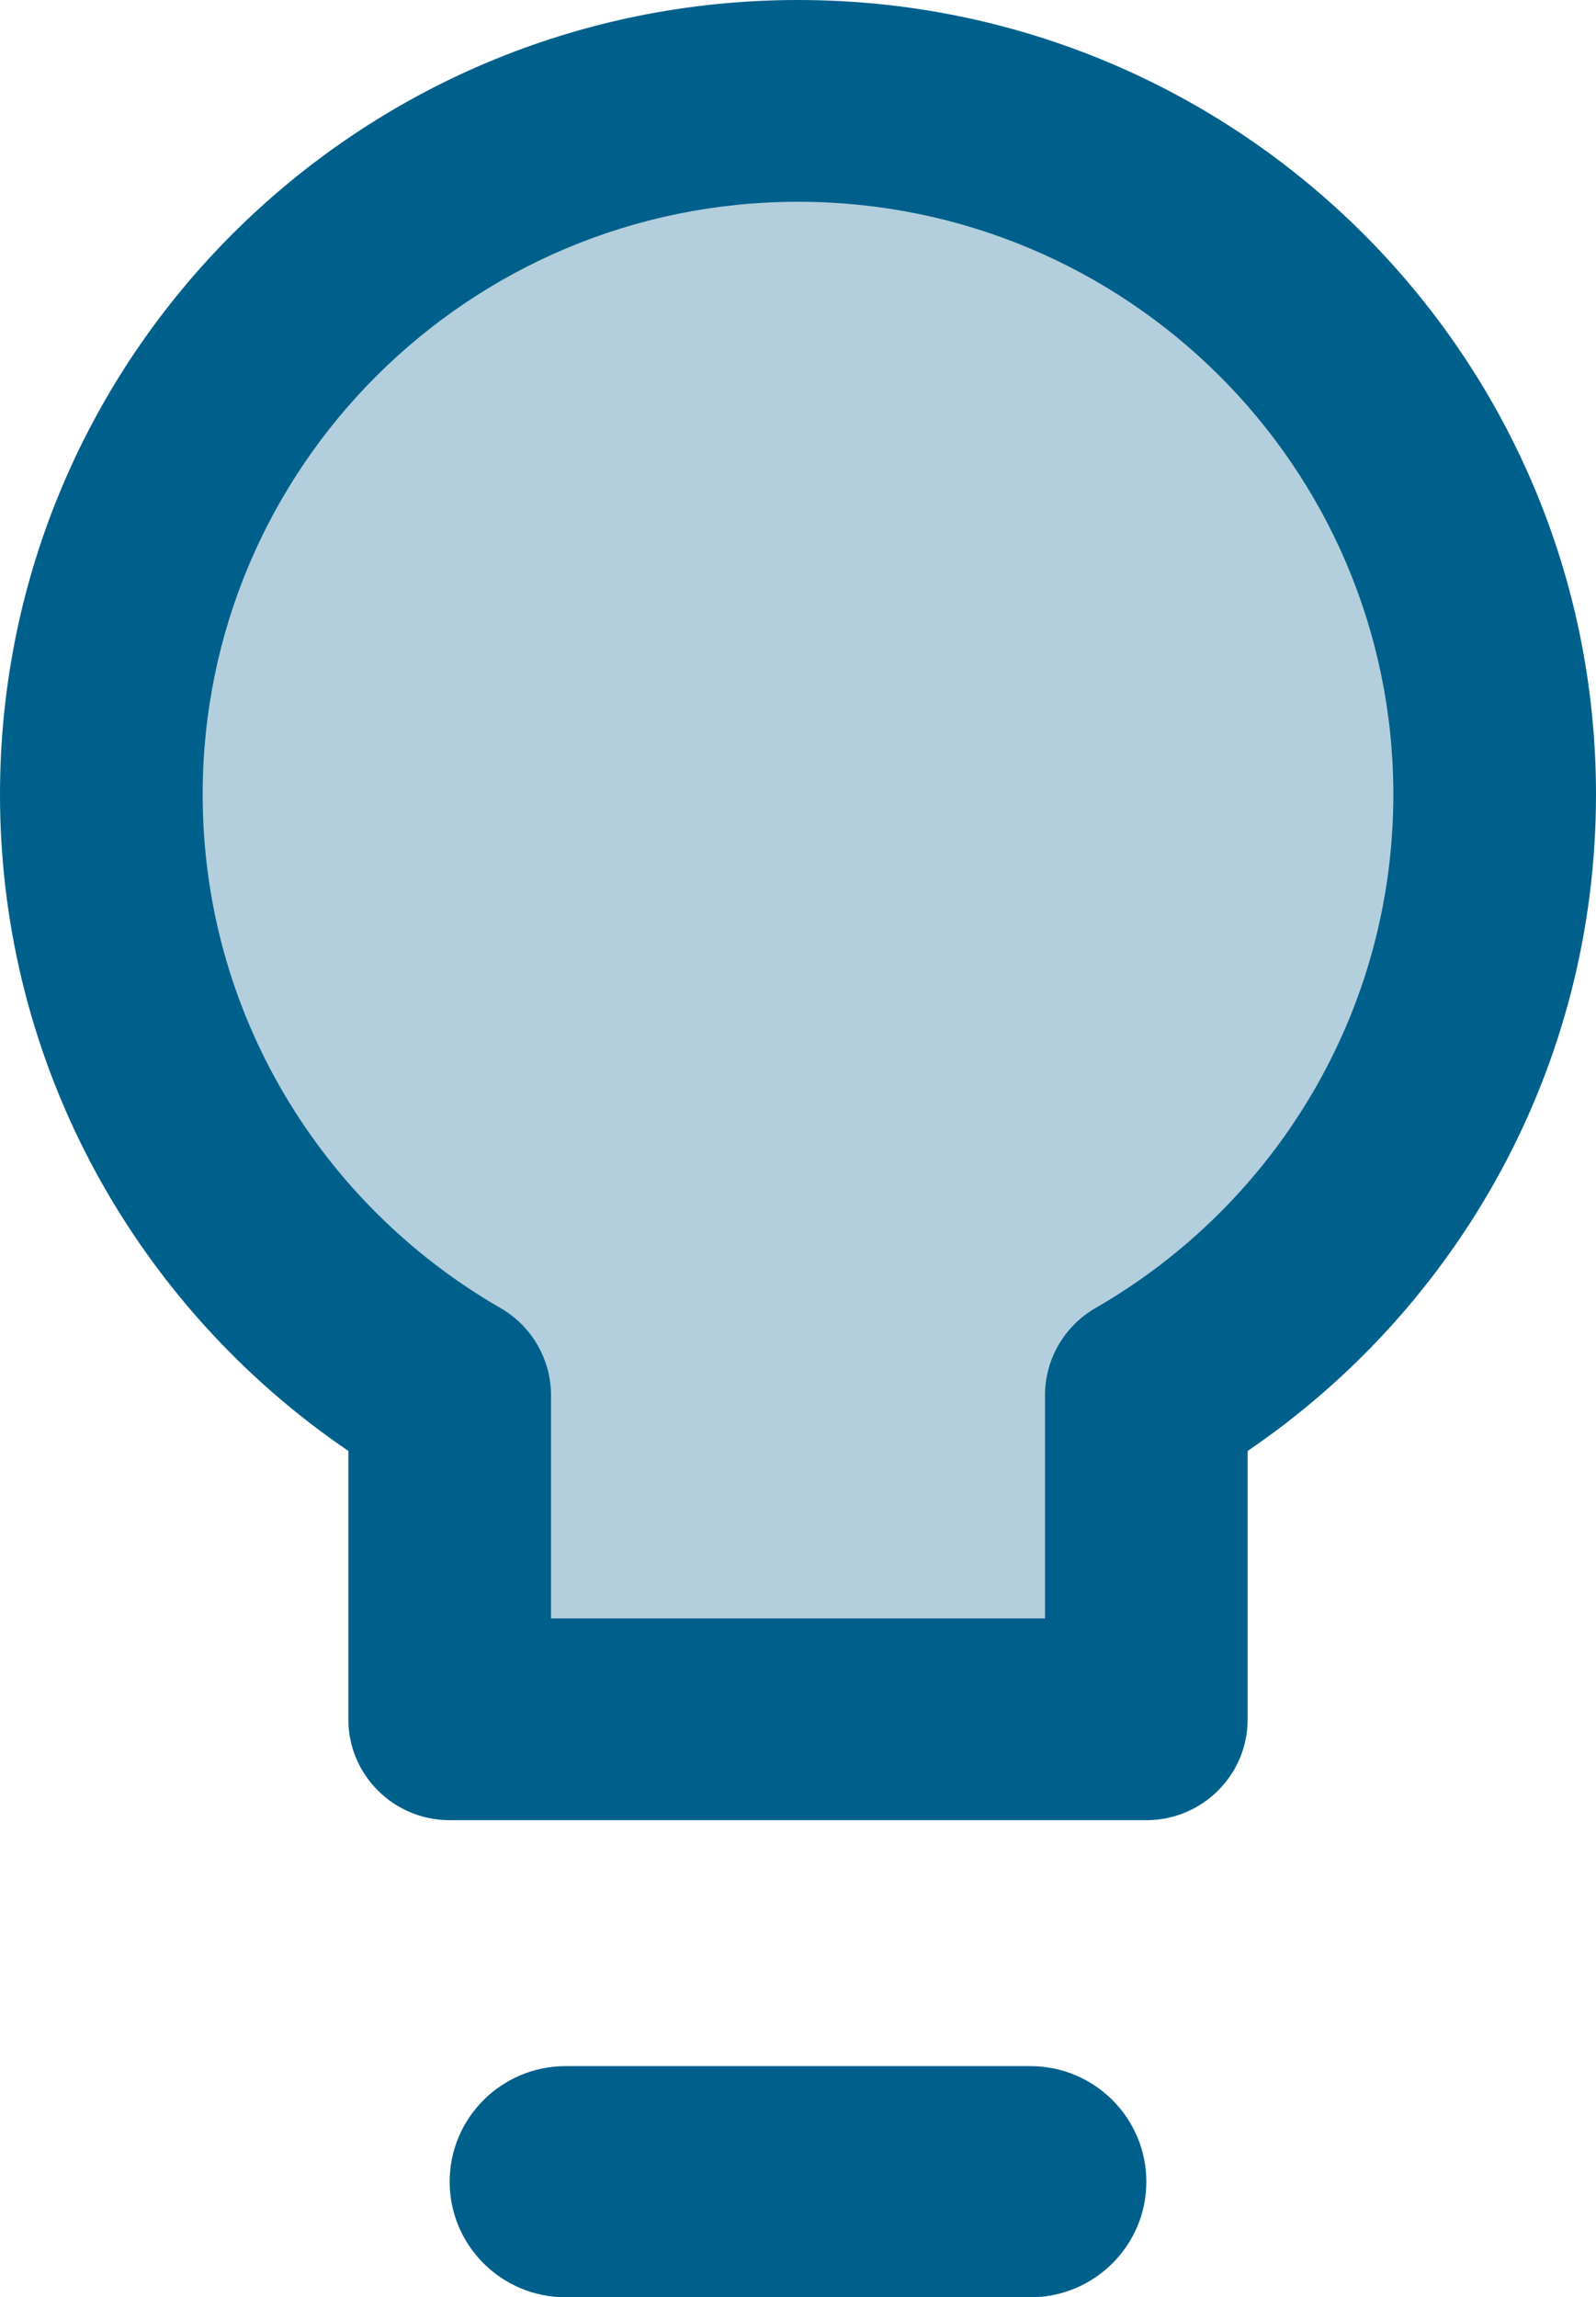
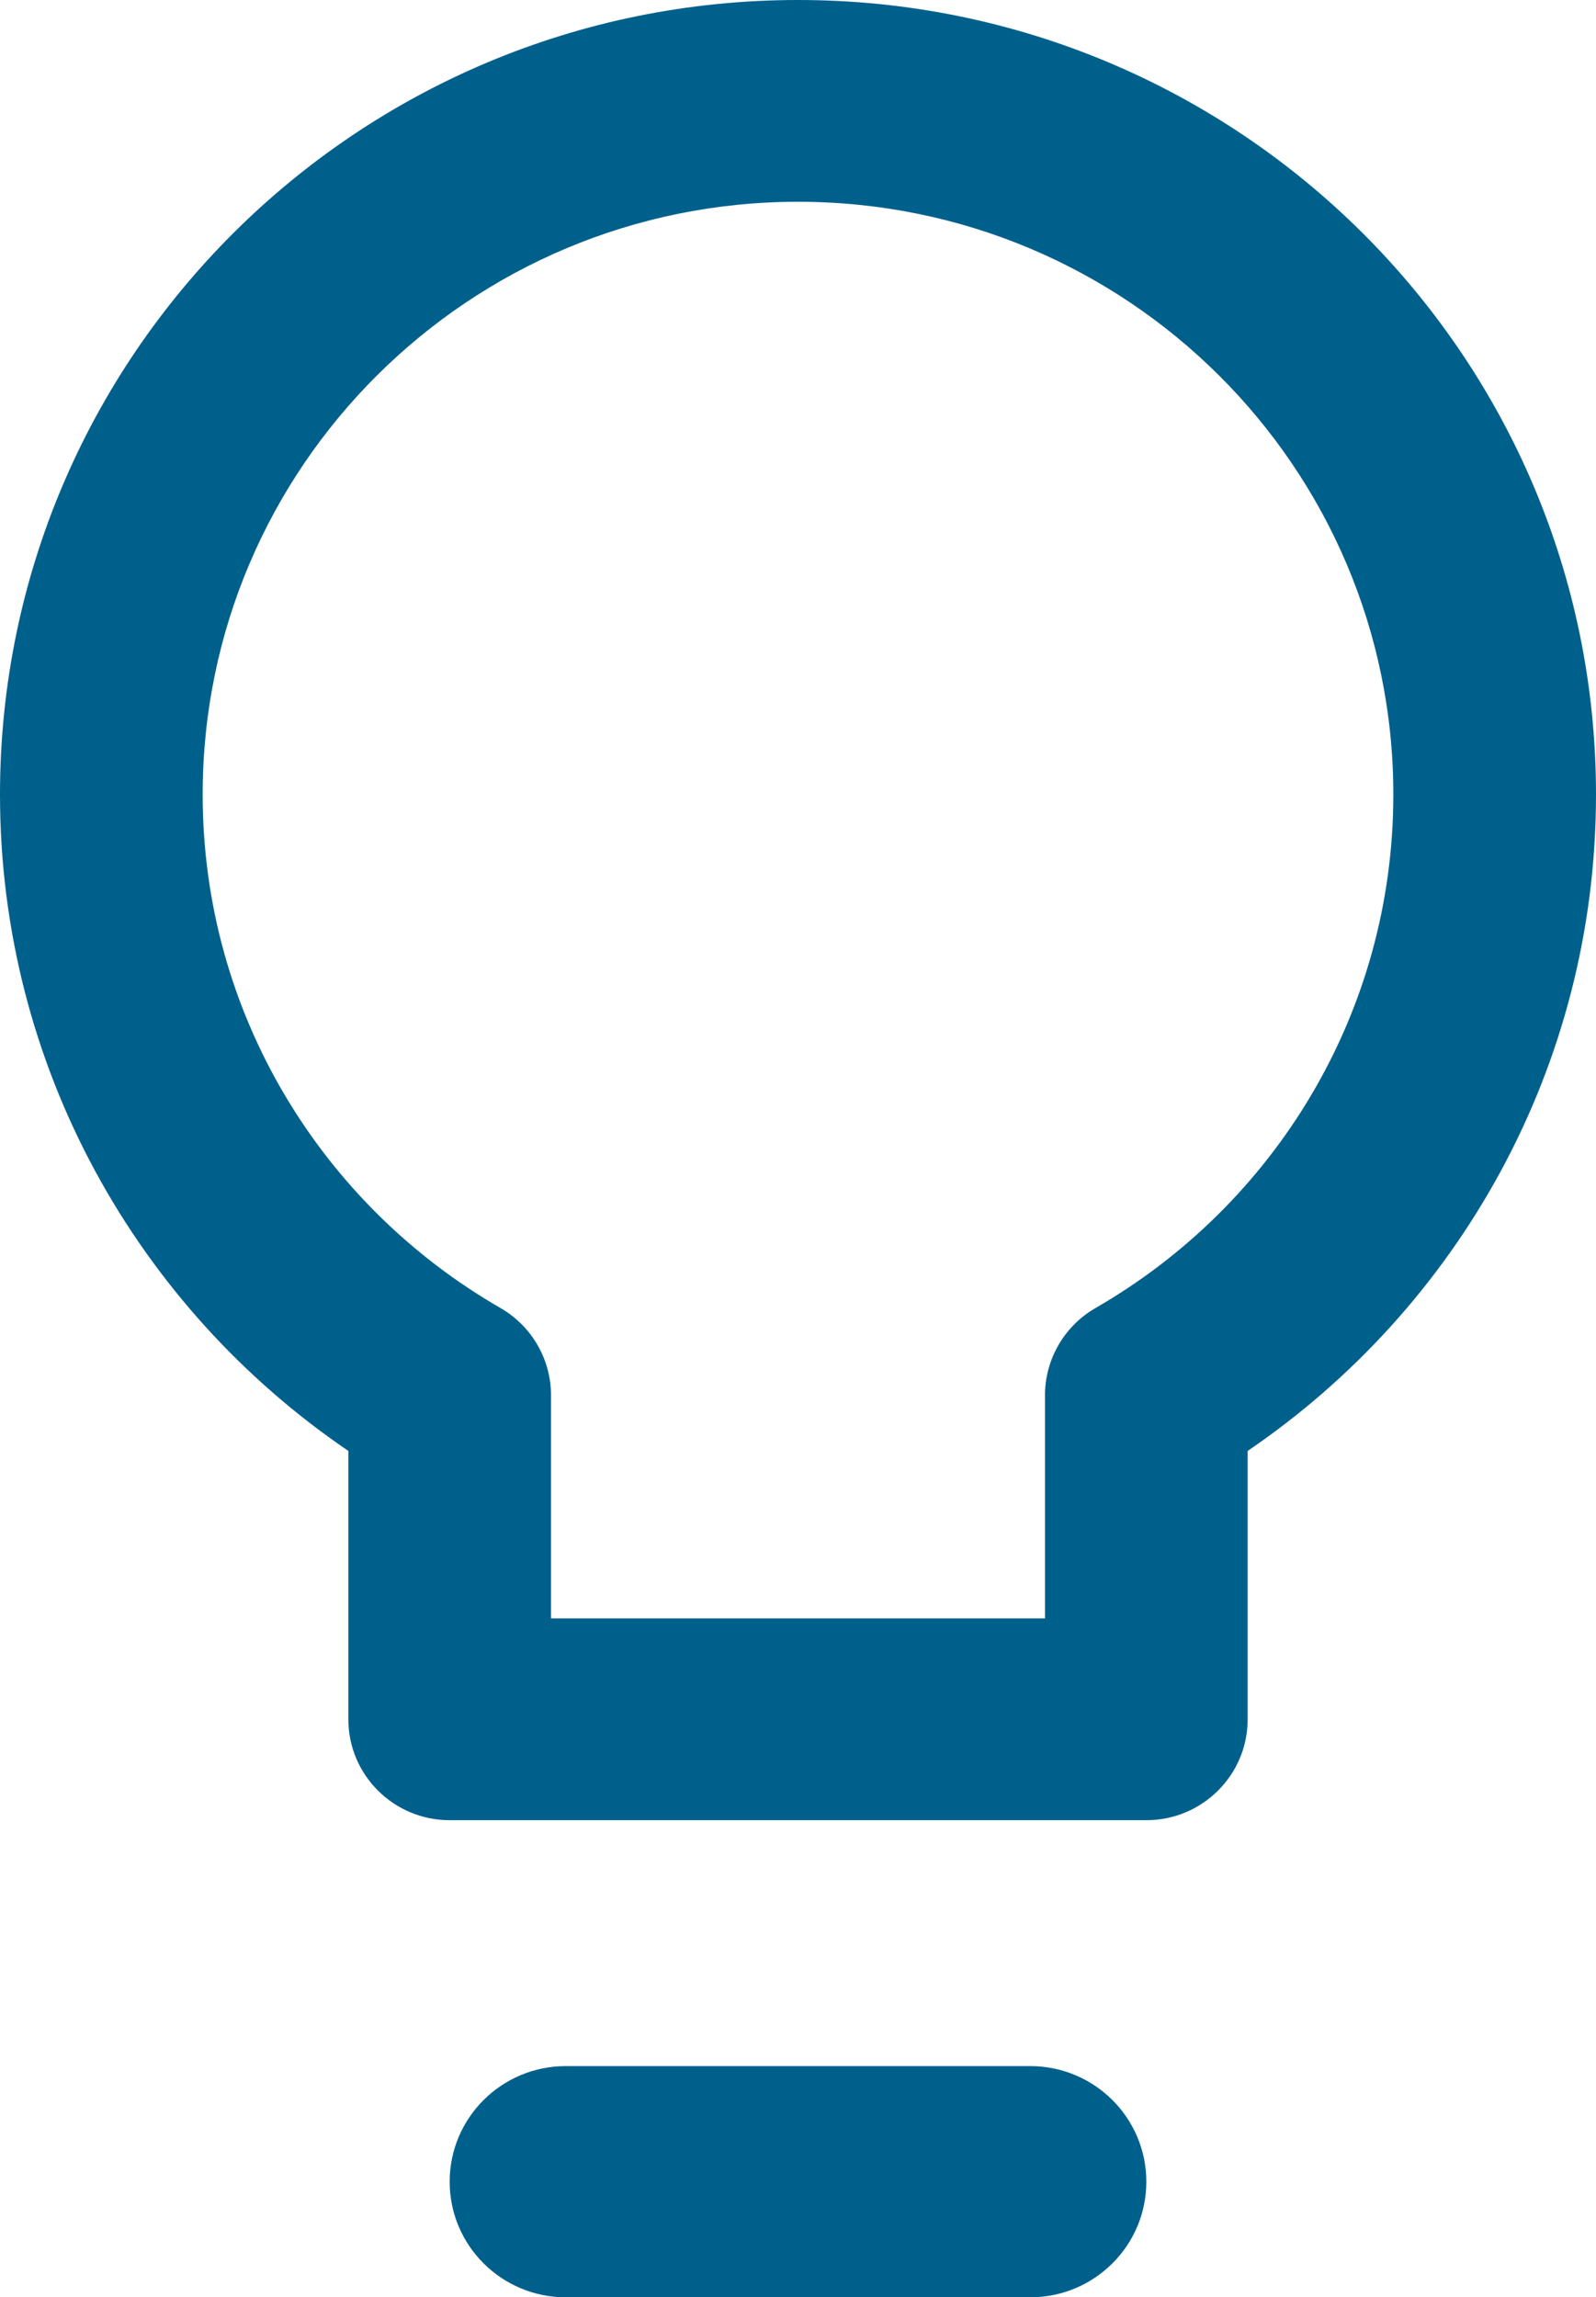
<svg xmlns="http://www.w3.org/2000/svg" width="66" height="95" viewBox="0 0 66 95" fill="none">
-   <path d="M18.595 71.098V57.7C9.984 52.741 4.19 43.471 4.19 32.855C4.19 17.014 17.089 4.172 33 4.172C48.911 4.172 61.809 17.014 61.809 32.855C61.809 43.471 56.016 52.741 47.405 57.7V71.098H18.595Z" fill="#00608C" fill-opacity="0.3" />
  <path fill-rule="evenodd" clip-rule="evenodd" d="M33 8.344C19.403 8.344 8.381 19.318 8.381 32.855C8.381 41.921 13.324 49.844 20.694 54.089C21.988 54.834 22.786 56.211 22.786 57.7V66.926H43.214V57.7C43.214 56.211 44.012 54.834 45.306 54.089C52.676 49.844 57.619 41.921 57.619 32.855C57.619 19.318 46.597 8.344 33 8.344ZM0 32.855C0 14.71 14.775 0 33 0C51.225 0 66 14.71 66 32.855C66 44.138 60.285 54.088 51.595 60V71.098C51.595 73.402 49.719 75.27 47.405 75.27H18.595C16.281 75.27 14.405 73.402 14.405 71.098V60C5.715 54.088 0 44.138 0 32.855Z" fill="#00608C" />
-   <path d="M42.603 85.439H23.397C20.745 85.439 18.595 87.579 18.595 90.22C18.595 92.86 20.745 95 23.397 95H42.603C45.255 95 47.405 92.86 47.405 90.22C47.405 87.579 45.255 85.439 42.603 85.439Z" fill="#00608C" />
+   <path d="M42.603 85.439H23.397C20.745 85.439 18.595 87.579 18.595 90.22C18.595 92.86 20.745 95 23.397 95H42.603C45.255 95 47.405 92.86 47.405 90.22C47.405 87.579 45.255 85.439 42.603 85.439" fill="#00608C" />
</svg>